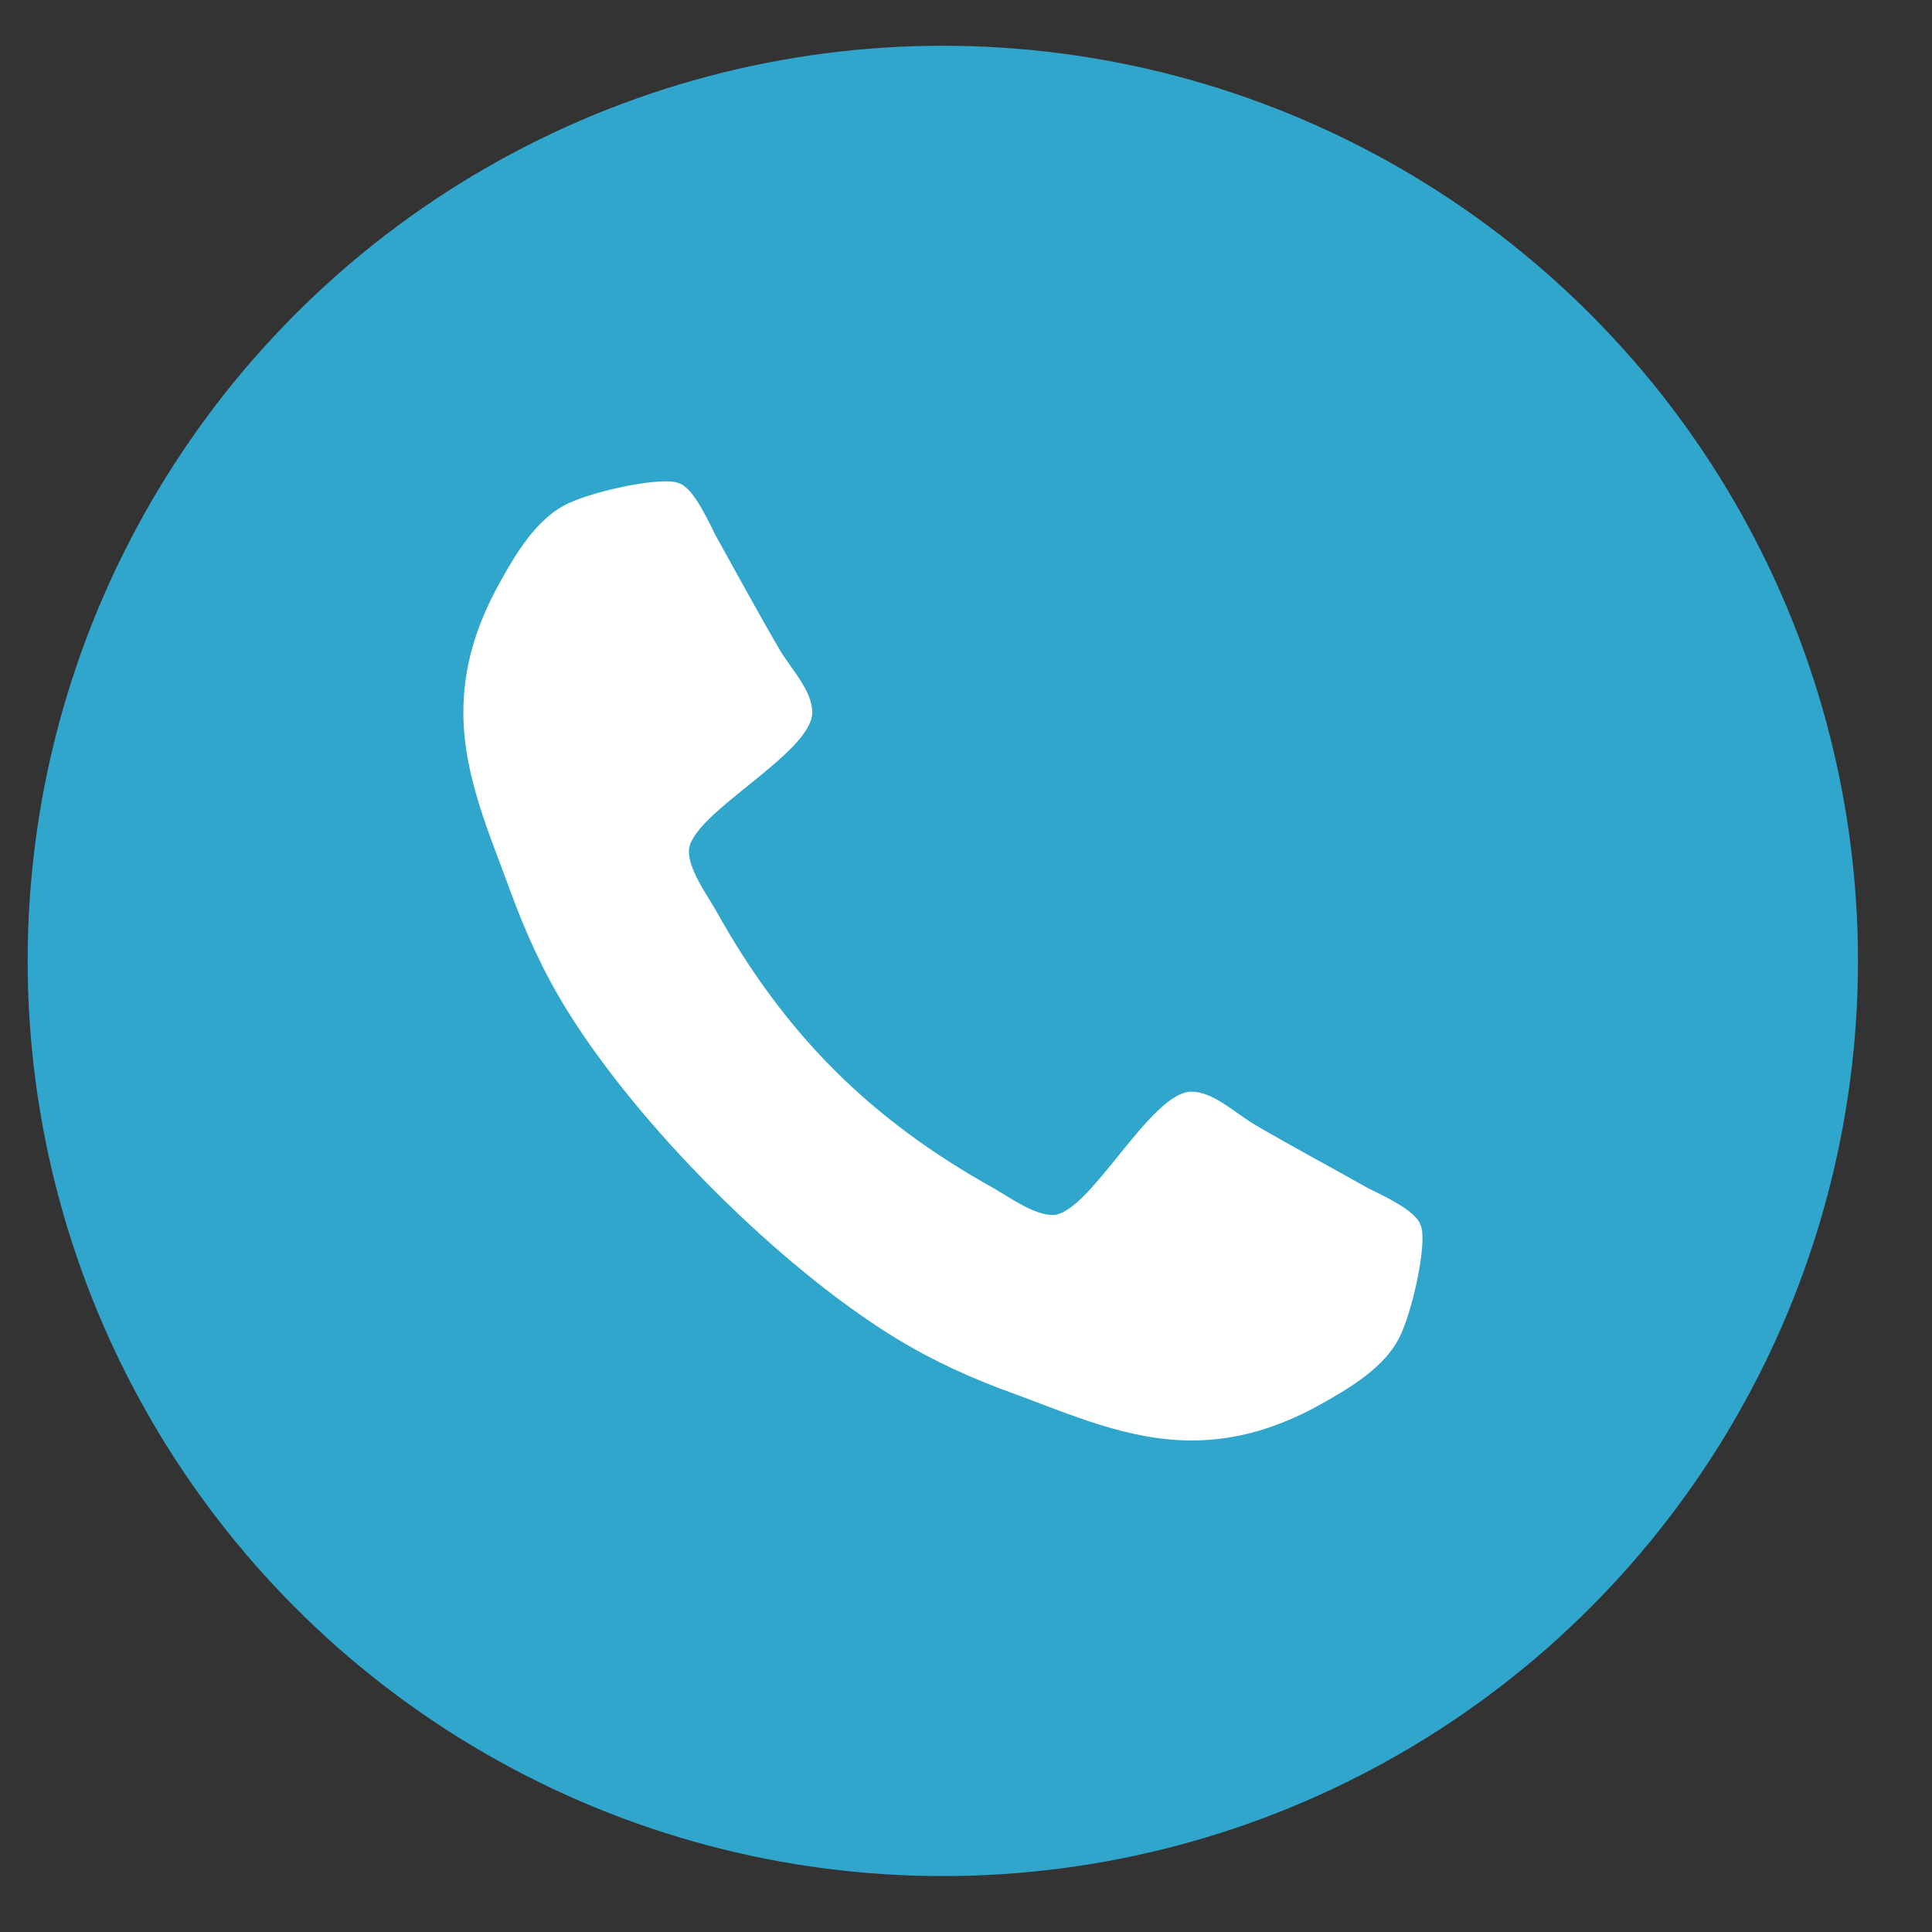
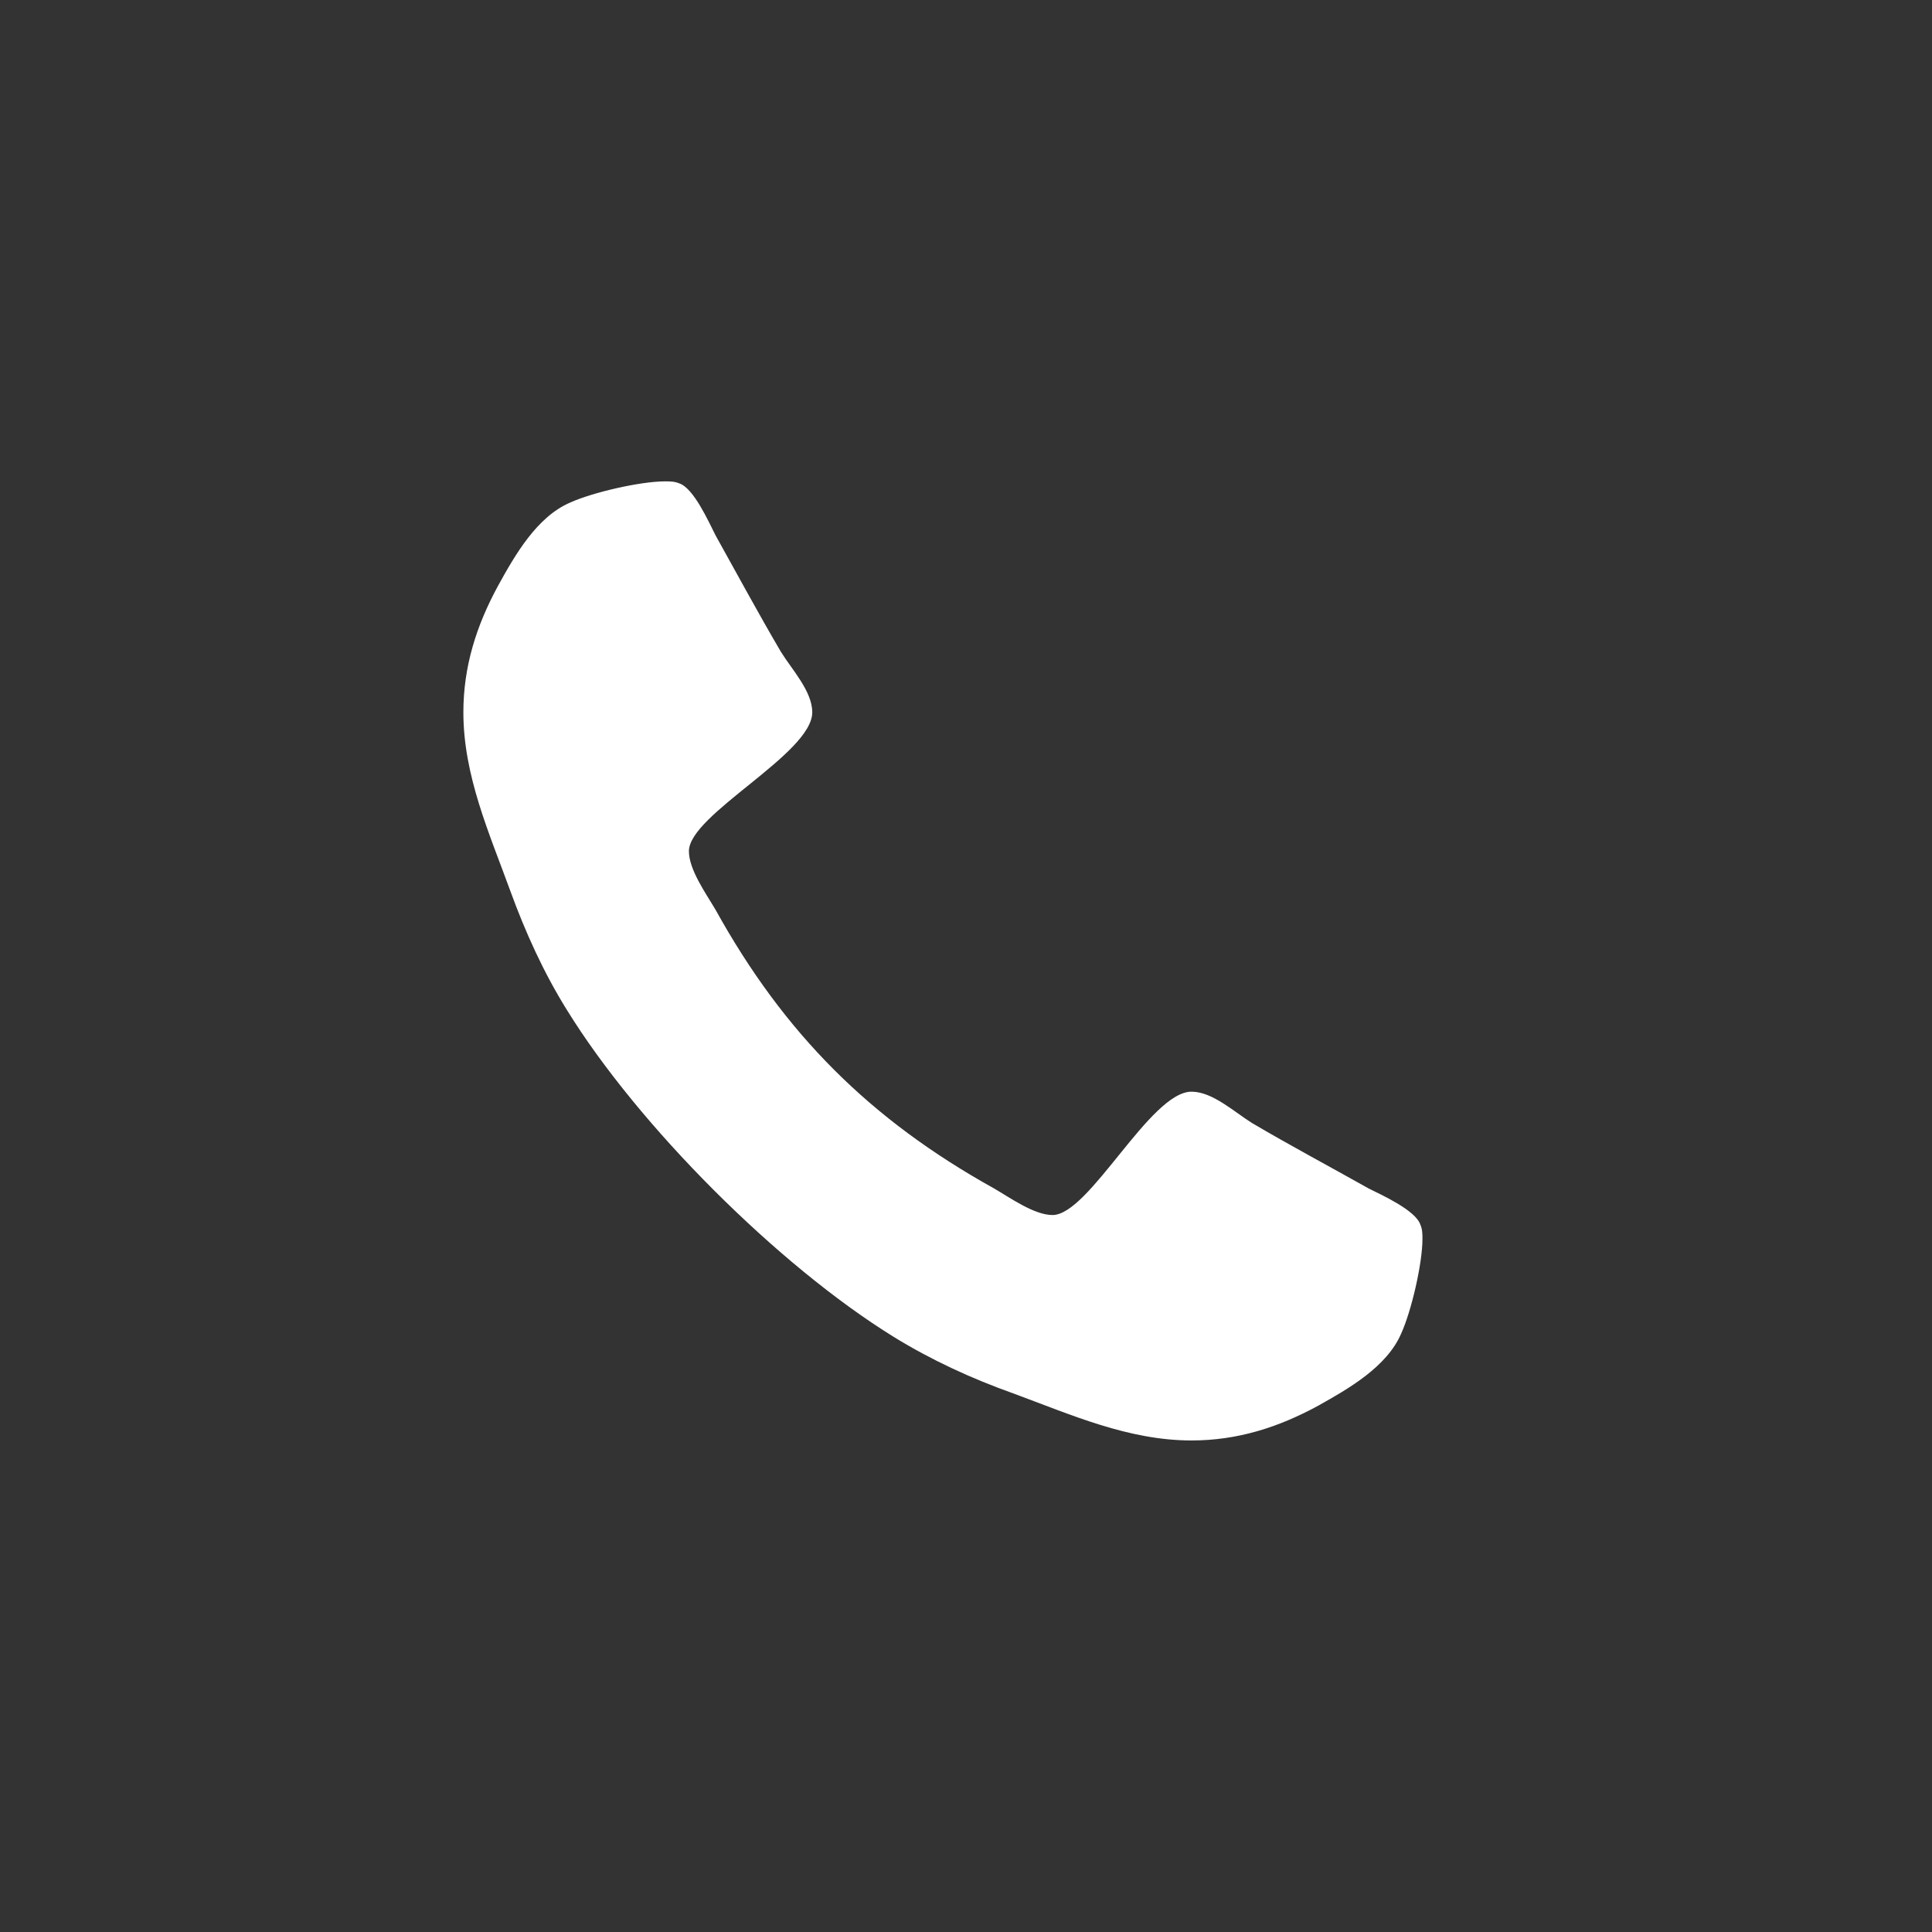
<svg xmlns="http://www.w3.org/2000/svg" version="1.1" x="0px" y="0px" width="19px" height="19px" viewBox="-0.272 -0.45 19 19" enable-background="new -0.272 -0.45 19 19" xml:space="preserve">
  <rect x="-0.272" y="-0.45" width="19" height="19" fill="#333333" stroke="none" />
  <defs>
</defs>
-   <circle fill="#31A6CC" cx="9" cy="9" r="9" />
  <g>
    <g>
      <path fill="#FFFFFF" d="M13.508,12.664c-0.141,0.328-0.516,0.542-0.816,0.71c-0.395,0.215-0.797,0.342-1.246,0.342    c-0.623,0-1.186-0.254-1.754-0.463c-0.41-0.146-0.805-0.328-1.174-0.555c-1.139-0.704-2.512-2.077-3.215-3.216    C5.074,9.114,4.895,8.719,4.746,8.31C4.539,7.741,4.285,7.178,4.285,6.555c0-0.449,0.127-0.851,0.342-1.246    c0.166-0.301,0.381-0.677,0.709-0.817c0.221-0.1,0.689-0.208,0.932-0.208c0.047,0,0.094,0,0.141,0.02    c0.141,0.047,0.287,0.375,0.355,0.509c0.213,0.382,0.422,0.77,0.643,1.146c0.107,0.174,0.309,0.388,0.309,0.596    c0,0.409-1.213,1.004-1.213,1.366c0,0.182,0.168,0.416,0.262,0.576c0.676,1.22,1.52,2.063,2.738,2.74    c0.162,0.094,0.396,0.262,0.576,0.262c0.363,0,0.959-1.213,1.367-1.213c0.207,0,0.422,0.201,0.596,0.309    c0.375,0.221,0.764,0.428,1.146,0.643c0.133,0.066,0.461,0.215,0.508,0.355c0.021,0.047,0.021,0.094,0.021,0.141    C13.717,11.974,13.609,12.442,13.508,12.664z" />
    </g>
  </g>
</svg>